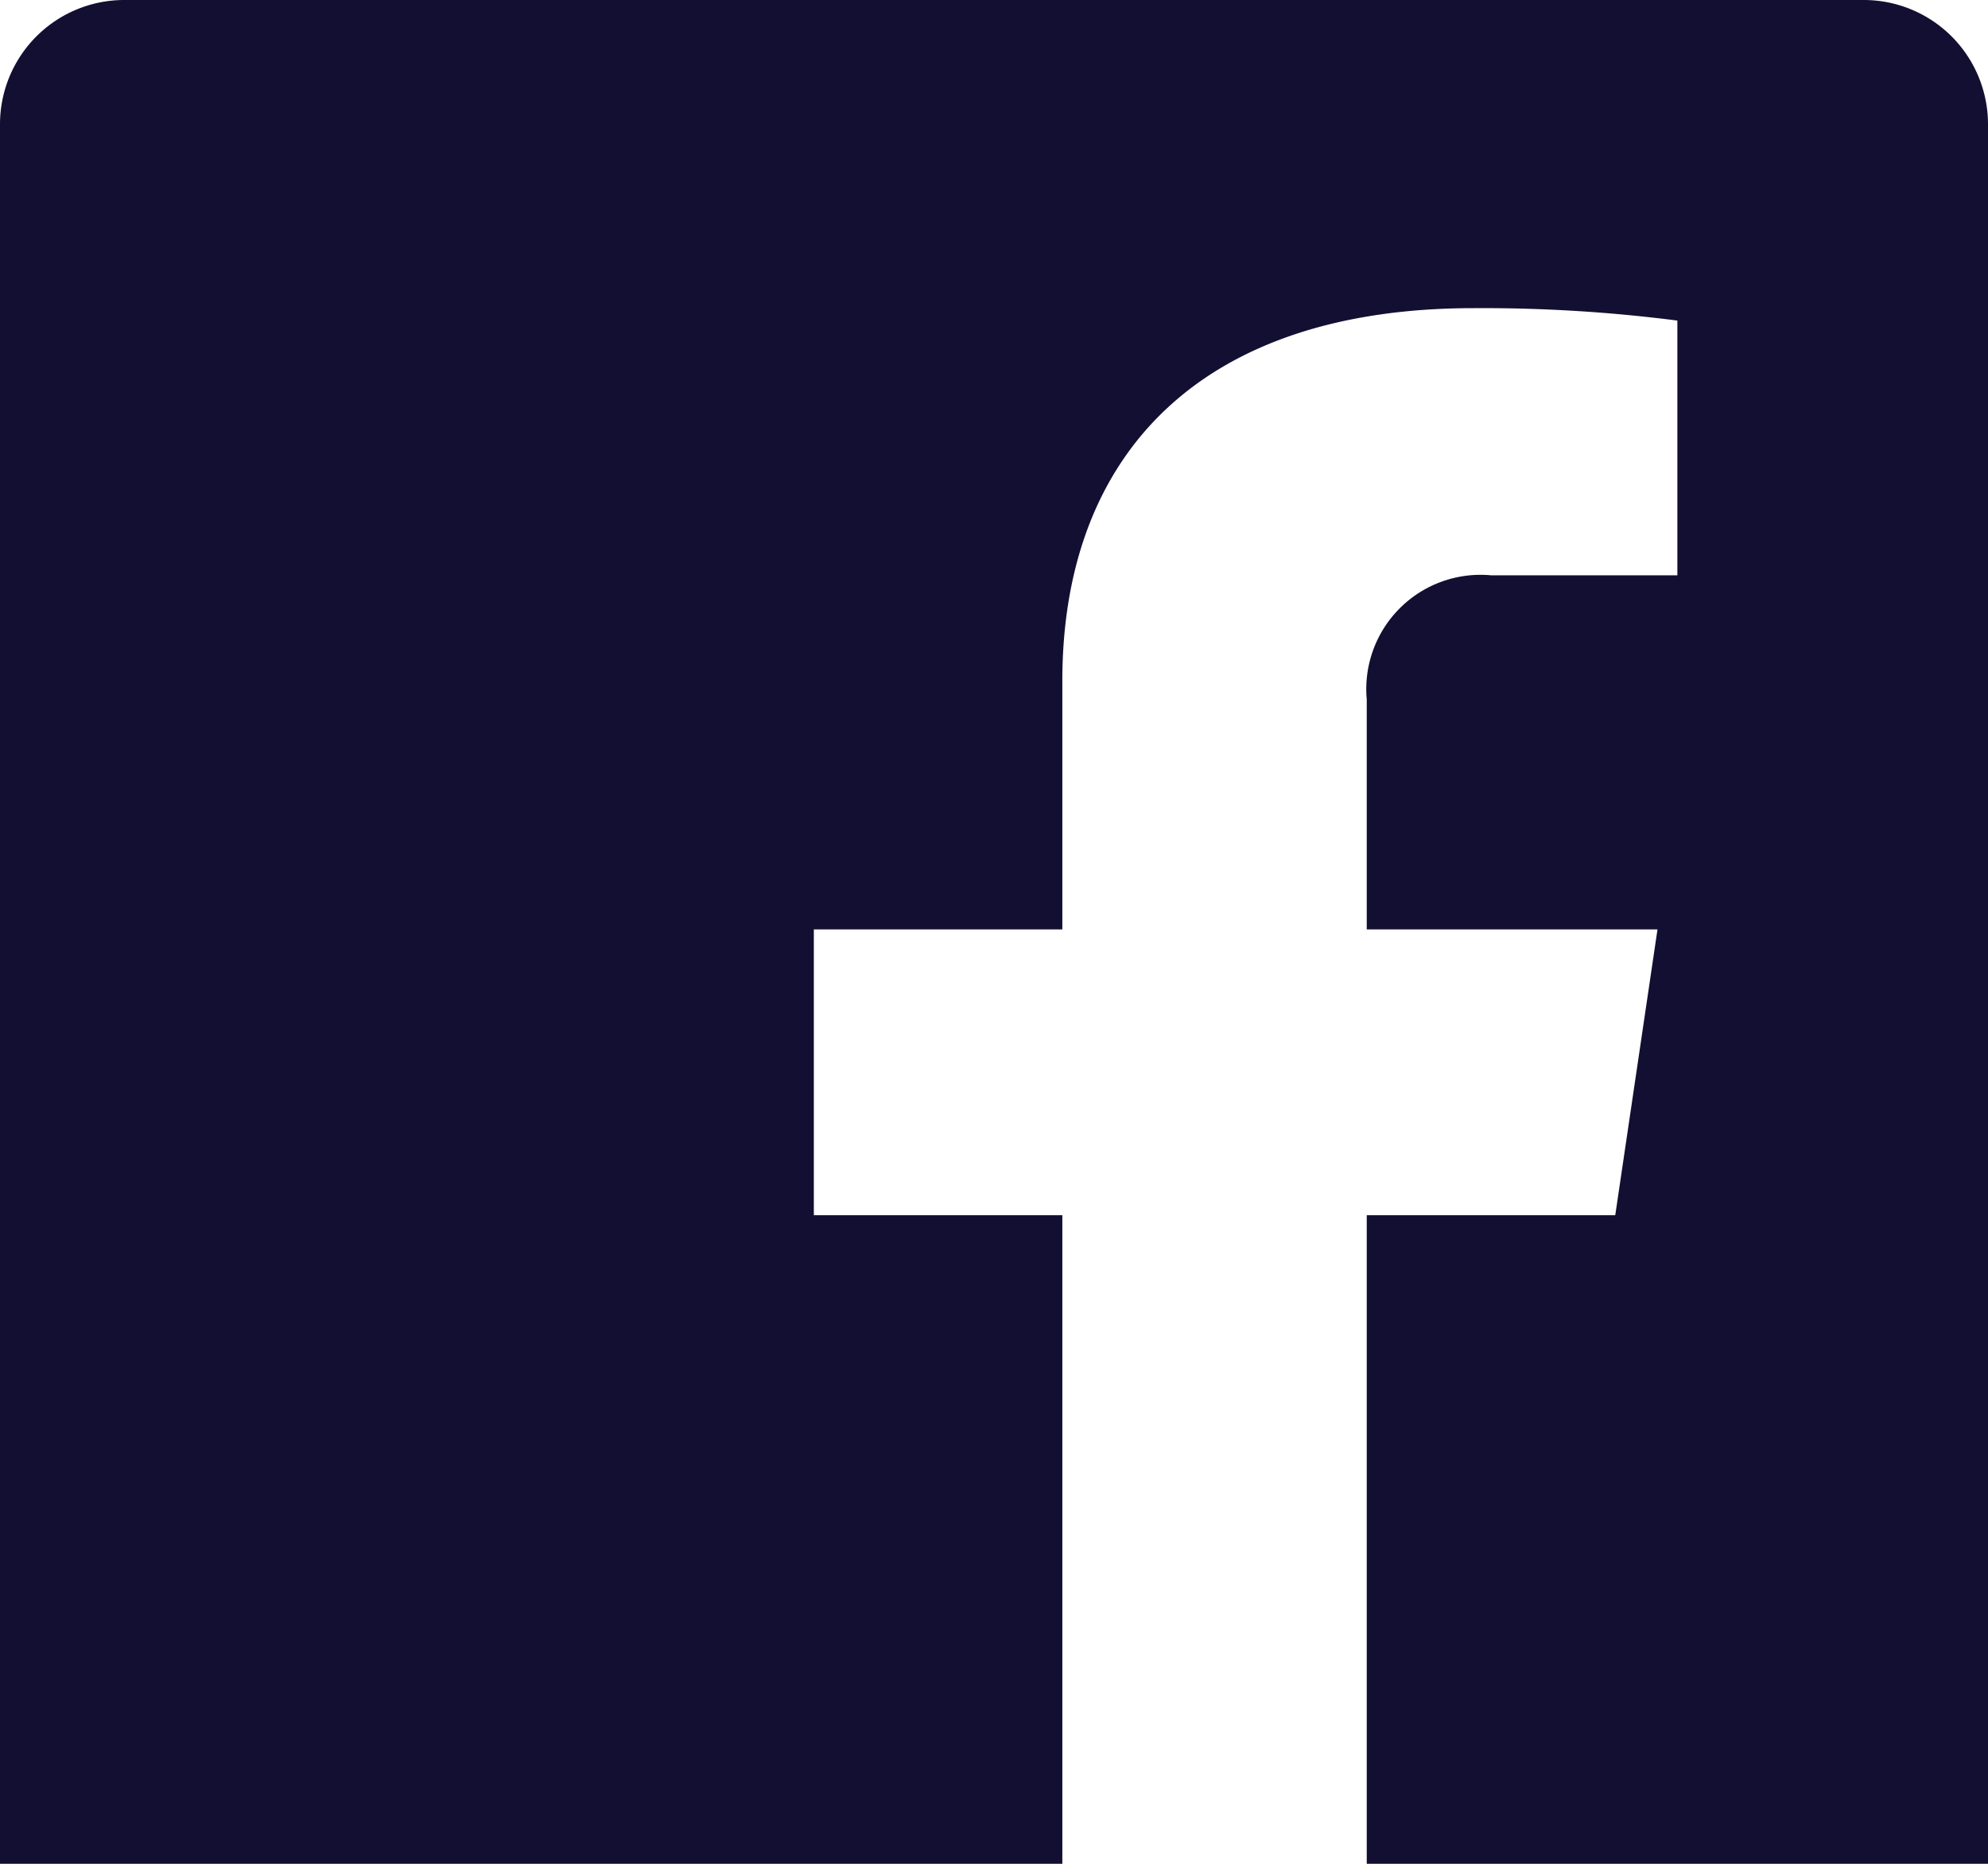
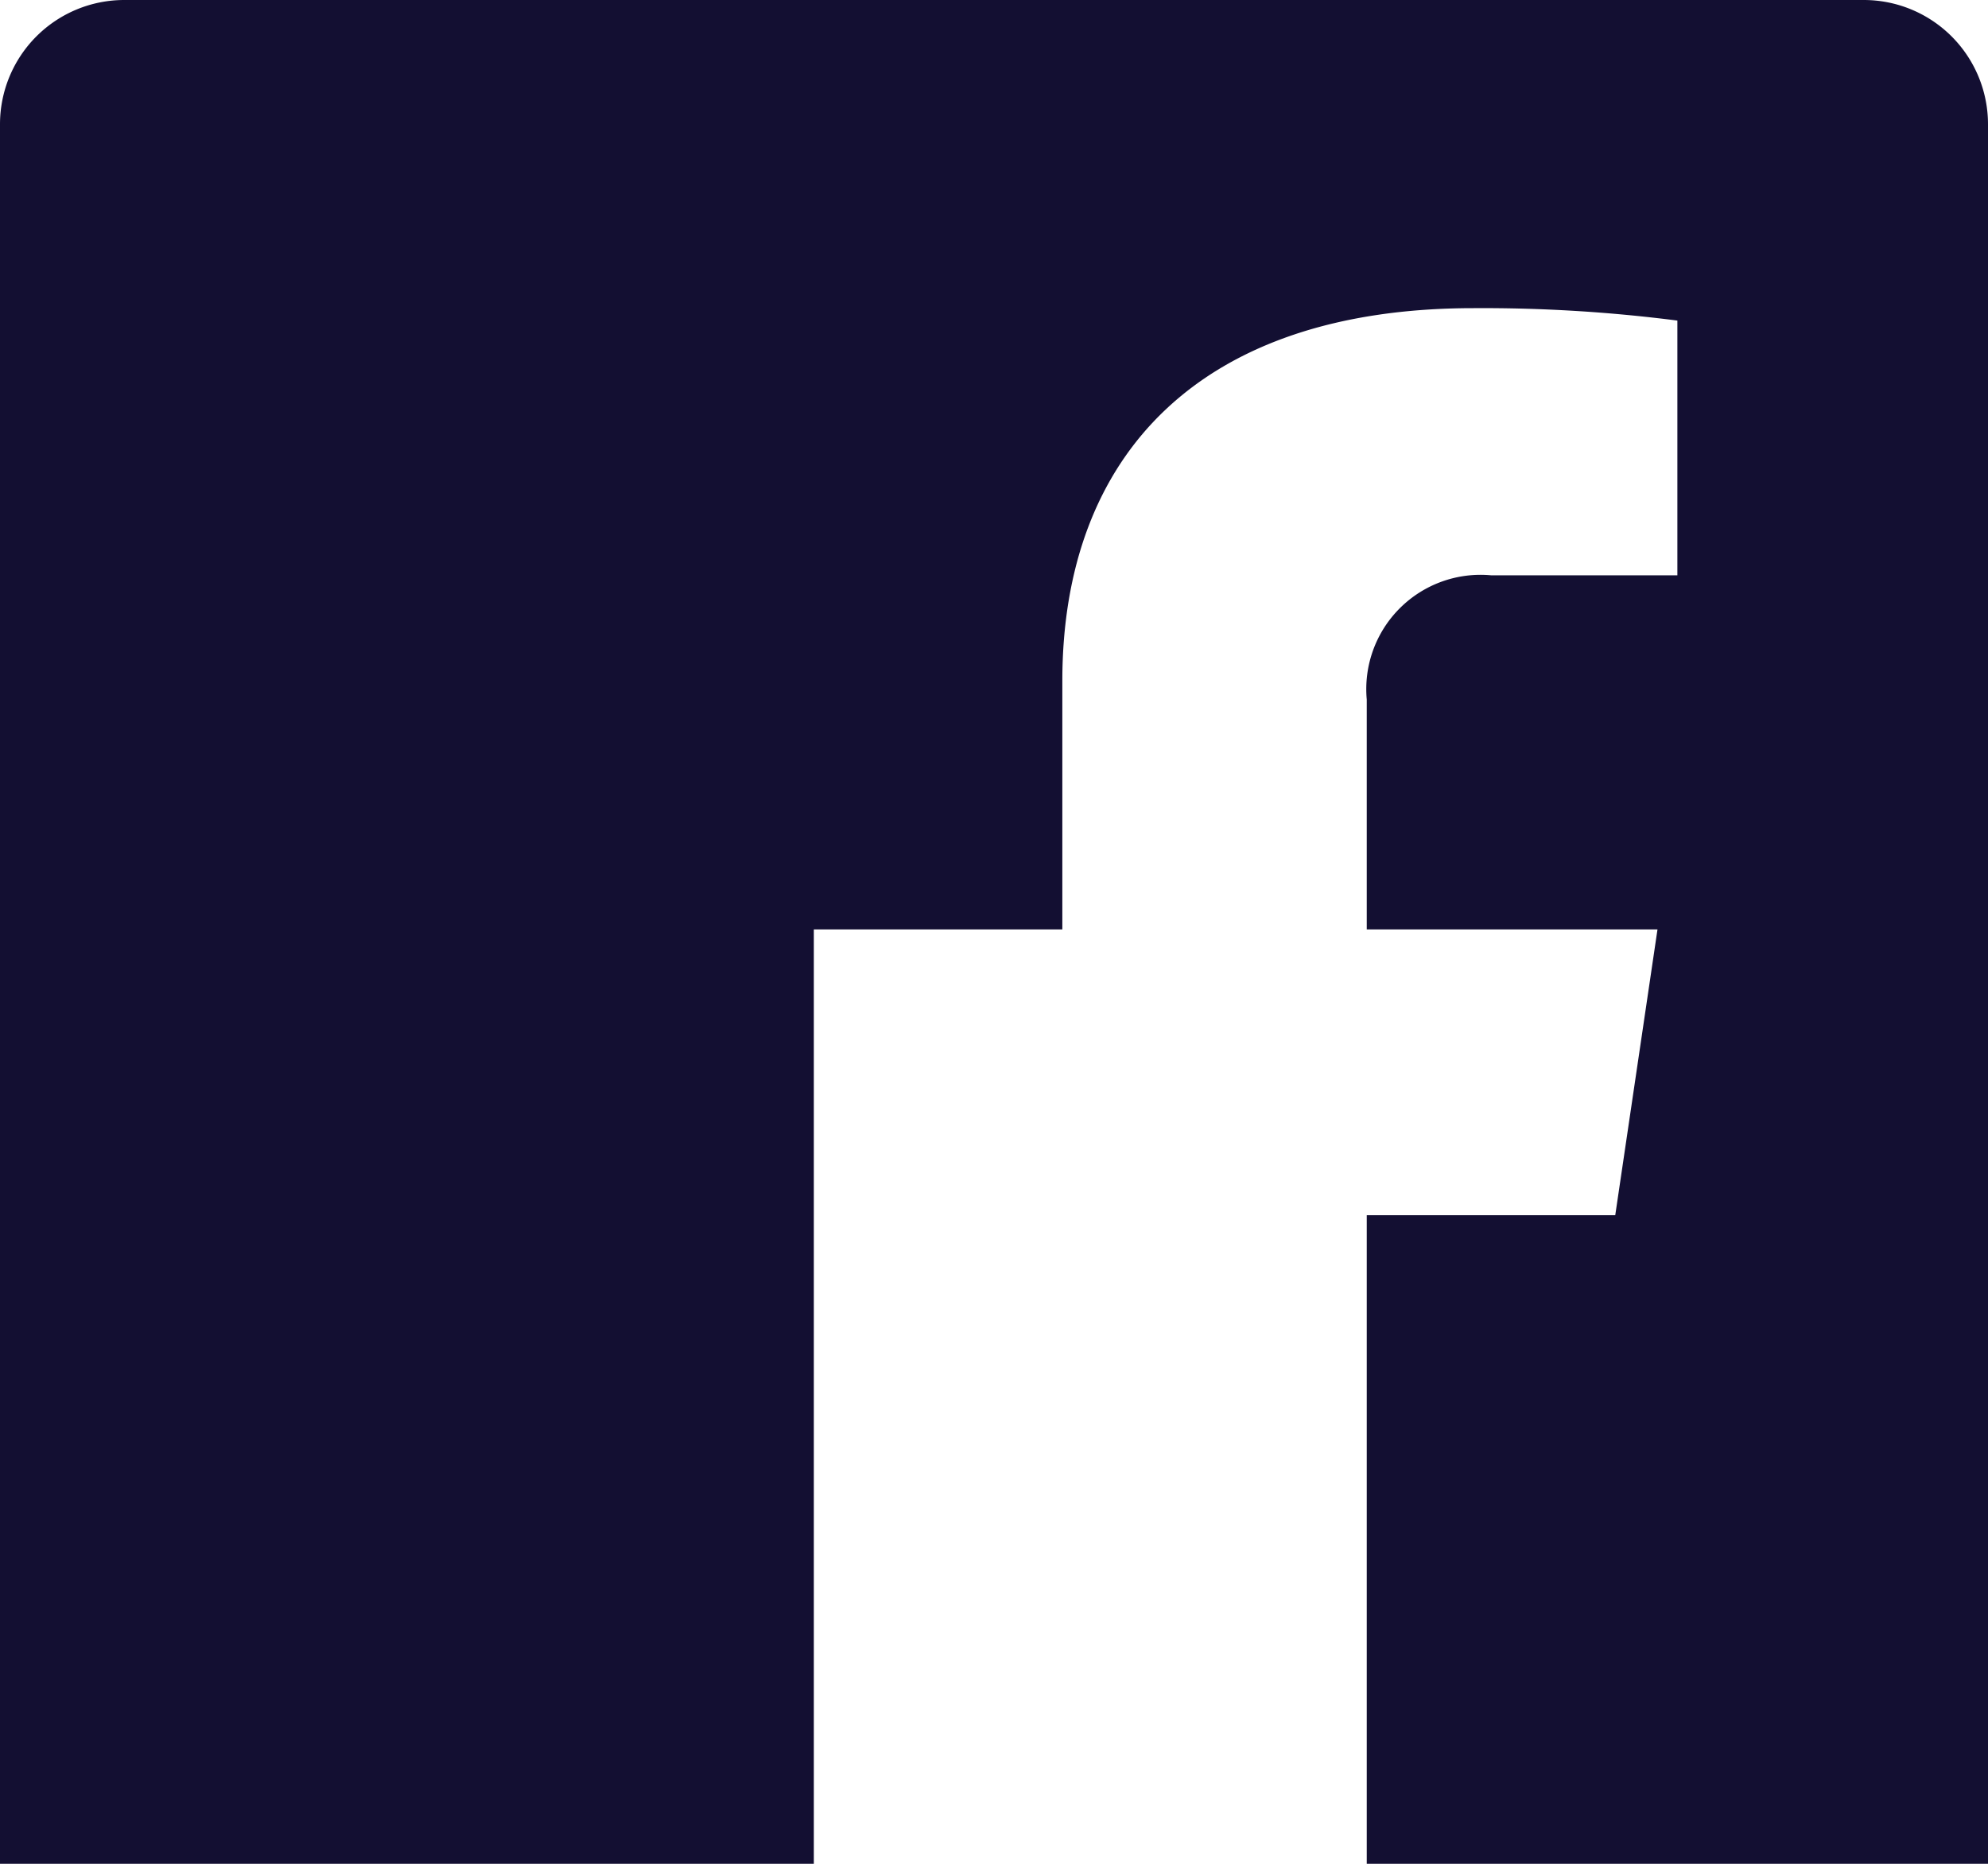
<svg xmlns="http://www.w3.org/2000/svg" id="Layer_1" data-name="Layer 1" viewBox="0 0 16 15">
  <defs>
    <style>.cls-1{fill:#130f32;}</style>
  </defs>
  <title>facebook</title>
-   <path class="cls-1" d="M15,0H1A1,1,0,0,0,0,1V15H8.55V9.78h-2V7.48h2v-2c0-1.82,1.11-3,3.31-3a12.28,12.28,0,0,1,1.64.1V4.63H12a.92.92,0,0,0-1,1V7.48h2.34L13,9.78H11V15h5V1A1,1,0,0,0,15,0Z" />
+   <path class="cls-1" d="M15,0H1A1,1,0,0,0,0,1V15H8.55h-2V7.48h2v-2c0-1.82,1.11-3,3.31-3a12.28,12.28,0,0,1,1.64.1V4.63H12a.92.92,0,0,0-1,1V7.48h2.34L13,9.78H11V15h5V1A1,1,0,0,0,15,0Z" />
</svg>